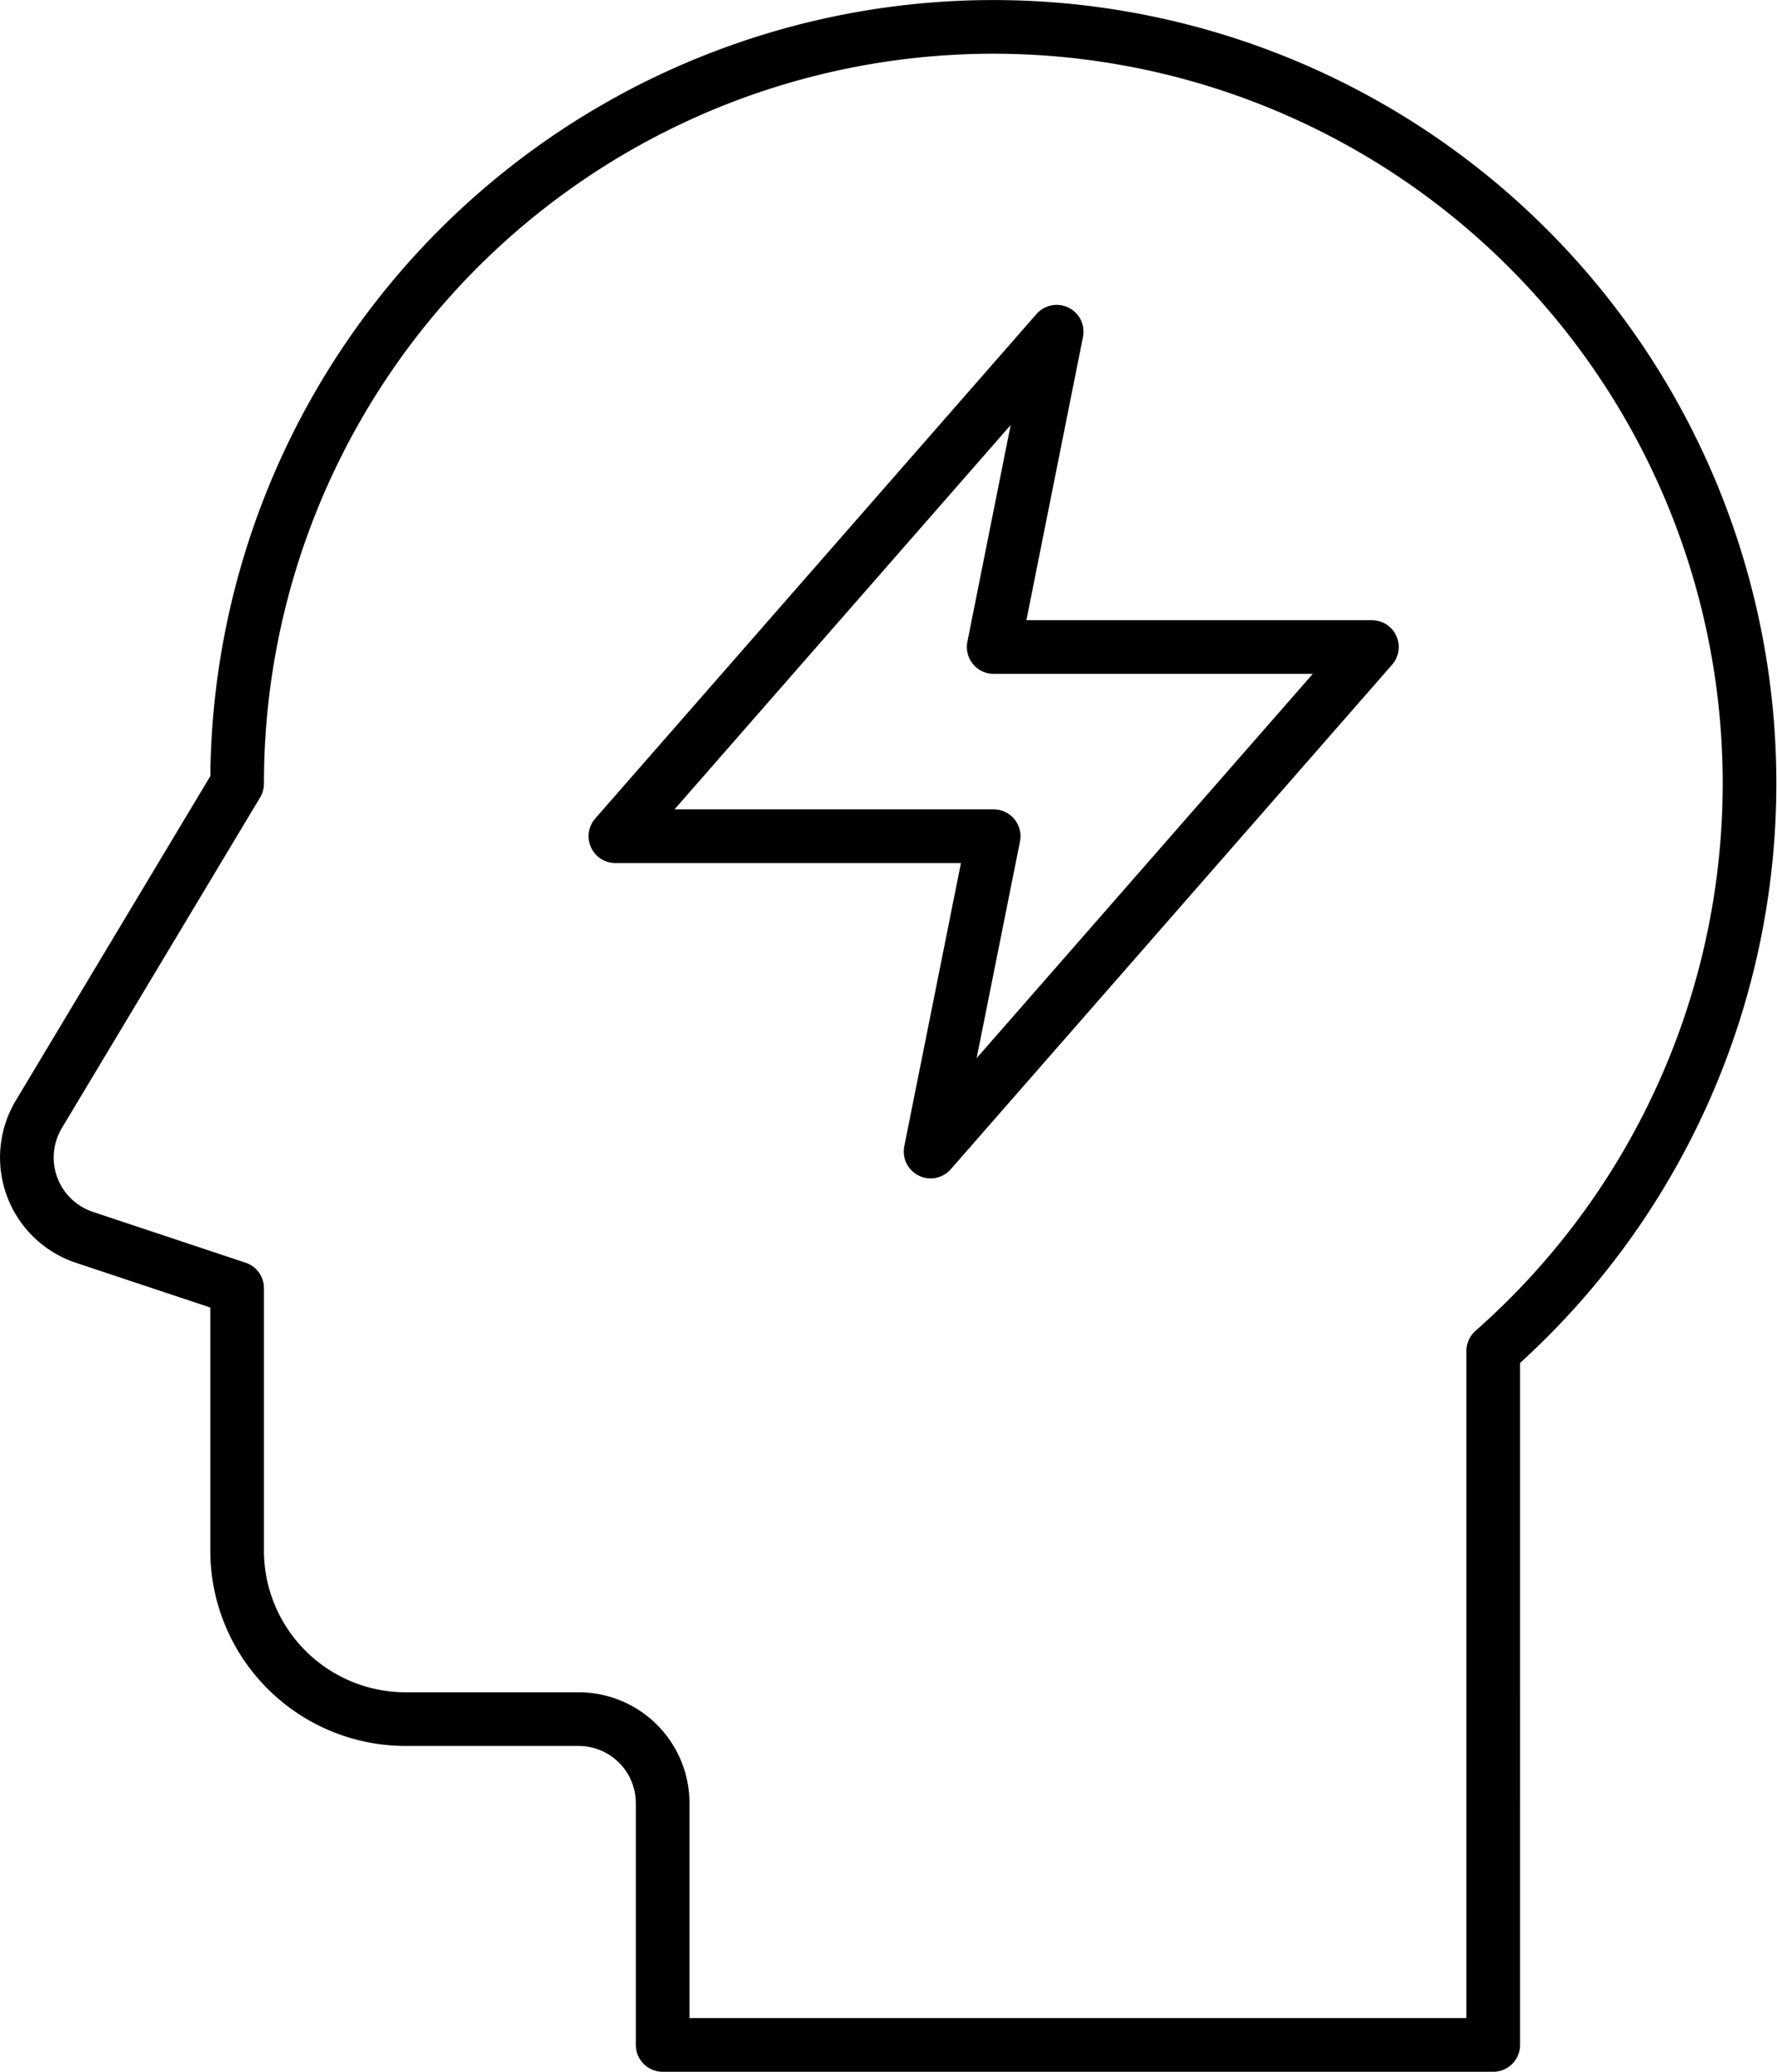
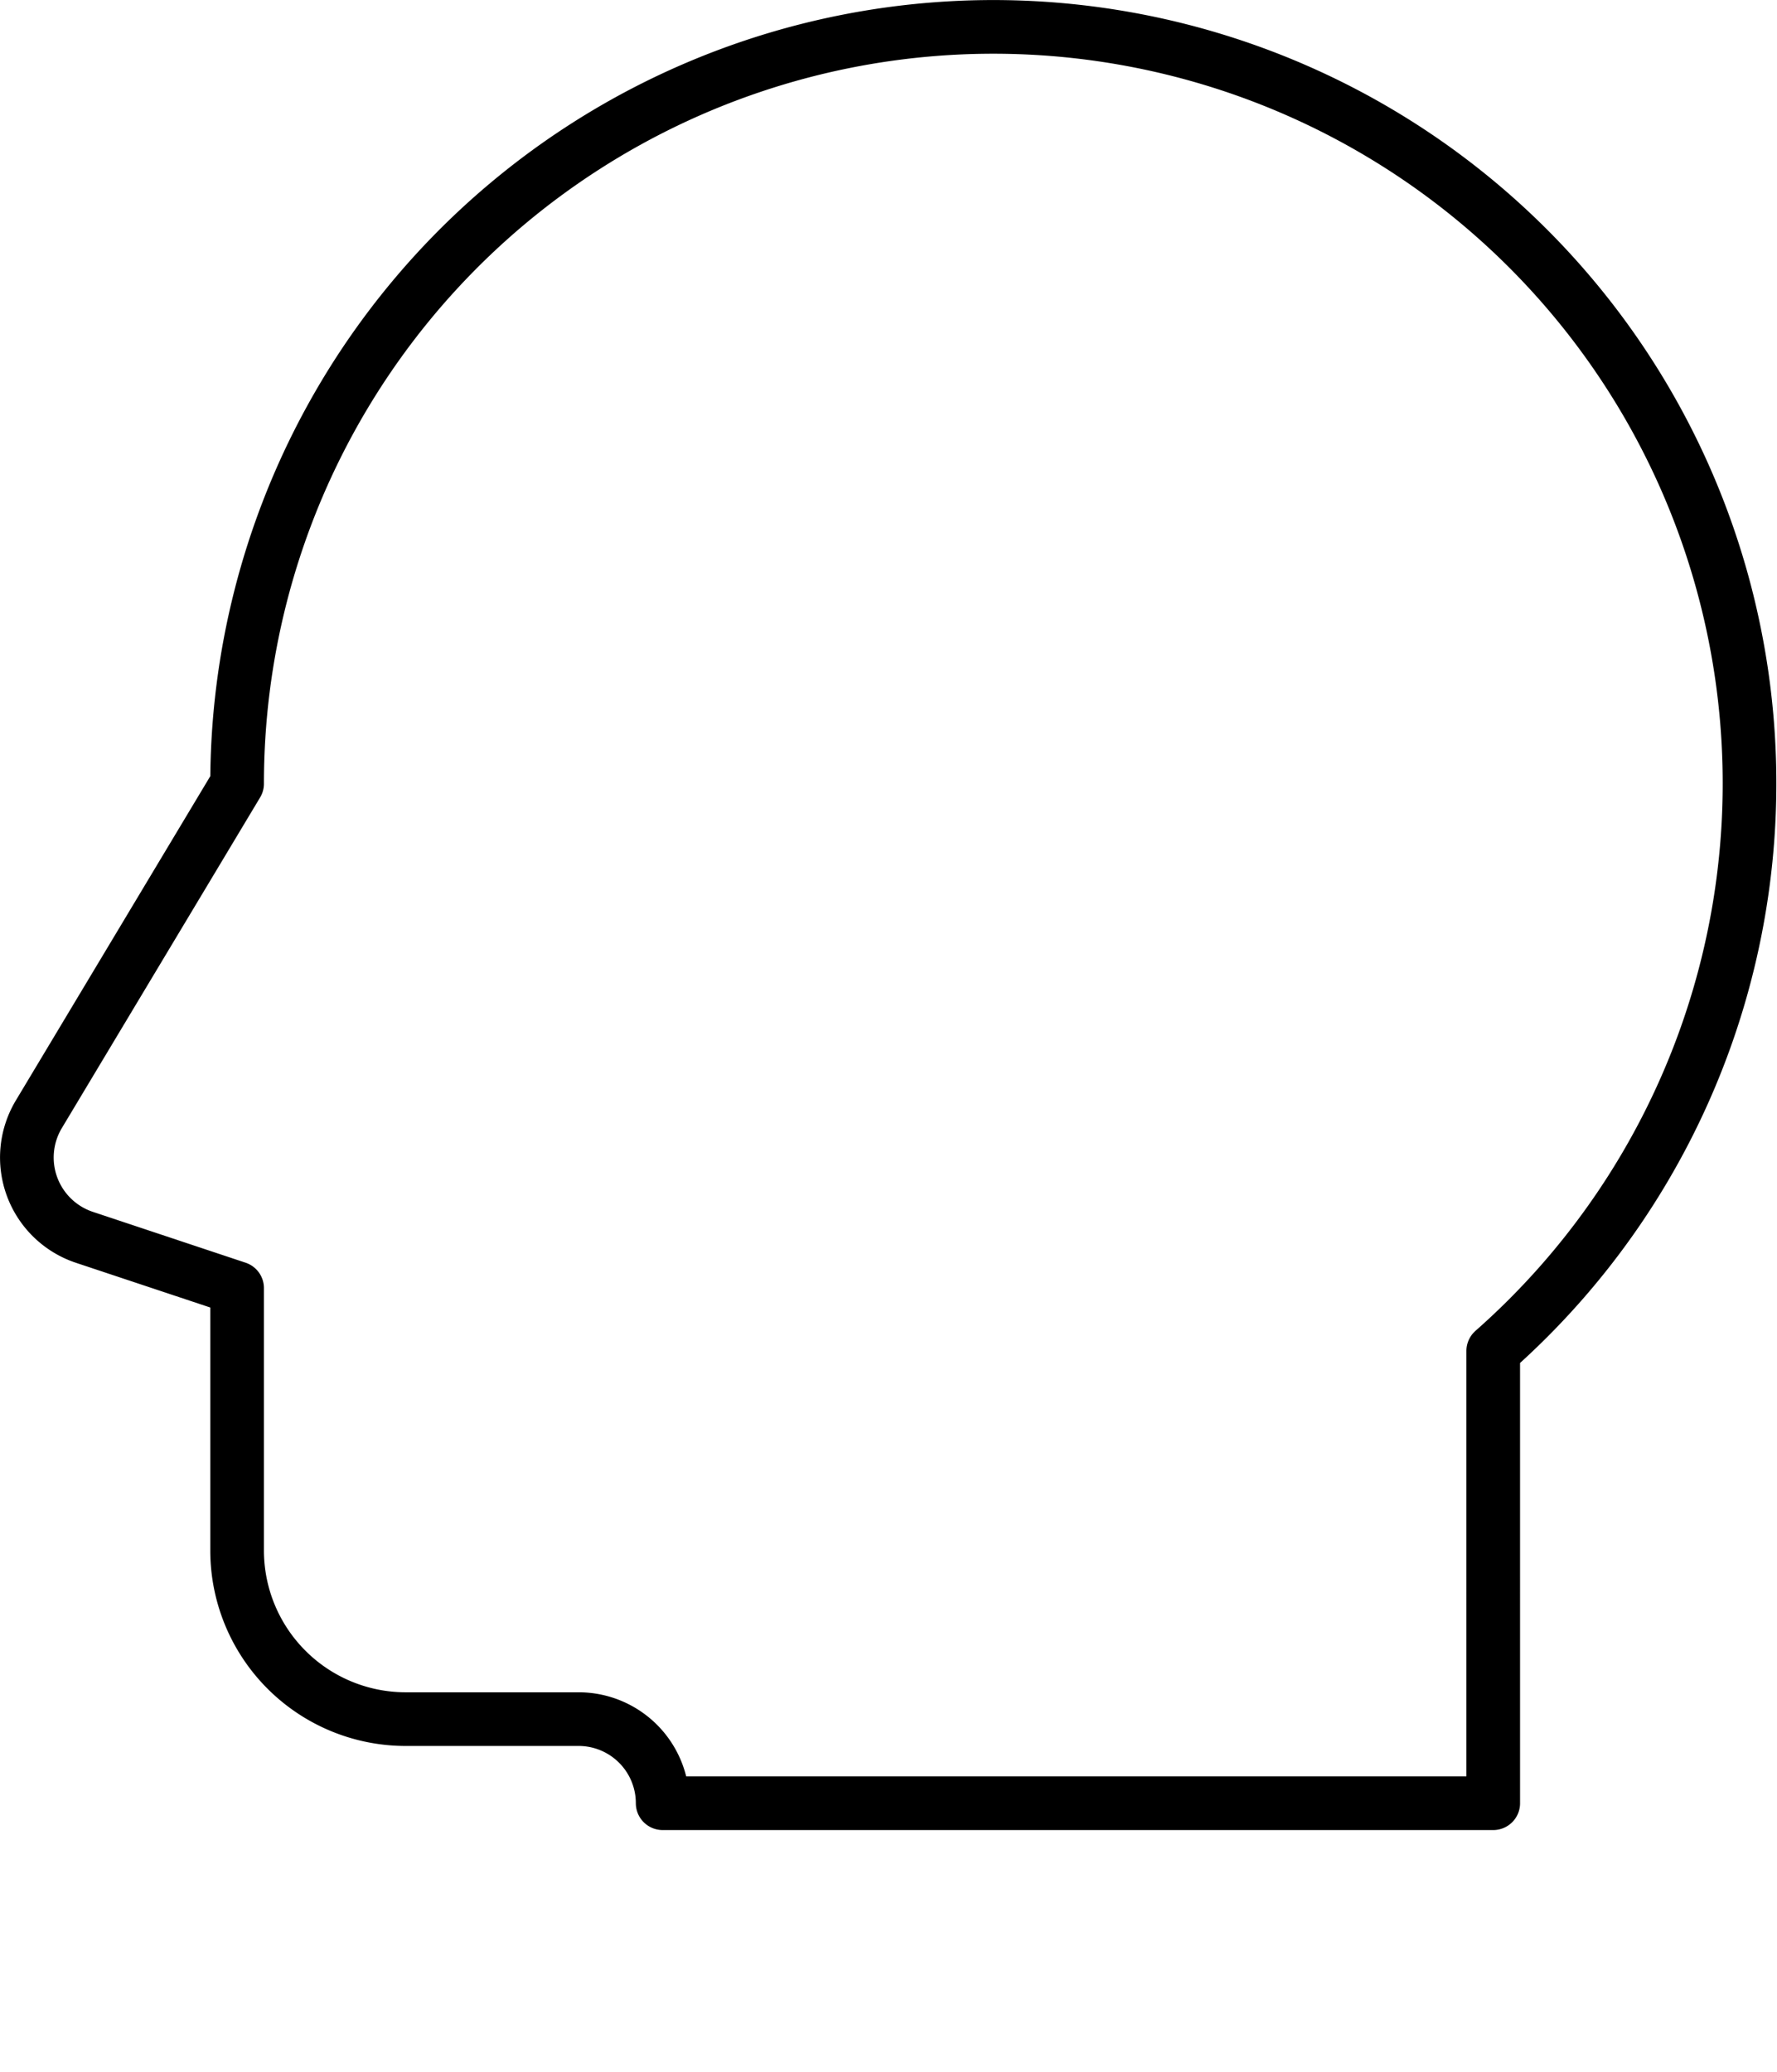
<svg xmlns="http://www.w3.org/2000/svg" width="82.798" height="96.5" viewBox="0 0 82.798 96.5">
  <defs>
    <clipPath id="clip-path">
      <rect id="Rectangle_28" data-name="Rectangle 28" width="82.798" height="96.5" fill="none" />
    </clipPath>
  </defs>
  <g id="Group_122" data-name="Group 122" clip-path="url(#clip-path)">
-     <path id="Path_33" data-name="Path 33" d="M11.048,60V72.24a7.856,7.856,0,0,0,7.833,7.833H26.96a3.917,3.917,0,0,1,3.916,3.917V95.249h38.7V62.925A35.235,35.235,0,1,0,11.048,36.5L1.81,51.9a3.917,3.917,0,0,0,2.12,5.731Z" fill="none" stroke="#000" stroke-linecap="round" stroke-linejoin="round" stroke-width="2.5" />
-     <path id="Path_34" data-name="Path 34" d="M49.235,15.449l-20.562,23.5H46.3L43.36,53.637l20.563-23.5H46.3Z" fill="none" stroke="#000" stroke-linecap="round" stroke-linejoin="round" stroke-width="2.5" />
+     <path id="Path_33" data-name="Path 33" d="M11.048,60V72.24a7.856,7.856,0,0,0,7.833,7.833H26.96a3.917,3.917,0,0,1,3.916,3.917h38.7V62.925A35.235,35.235,0,1,0,11.048,36.5L1.81,51.9a3.917,3.917,0,0,0,2.12,5.731Z" fill="none" stroke="#000" stroke-linecap="round" stroke-linejoin="round" stroke-width="2.5" />
  </g>
</svg>